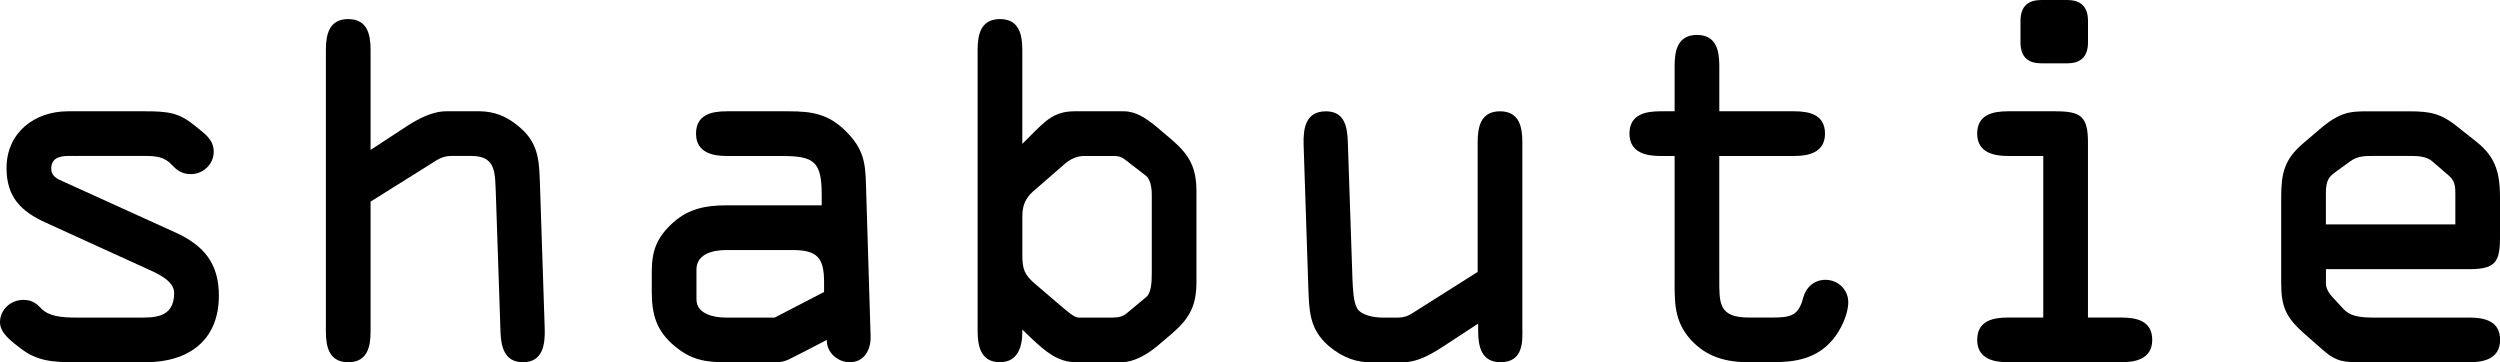
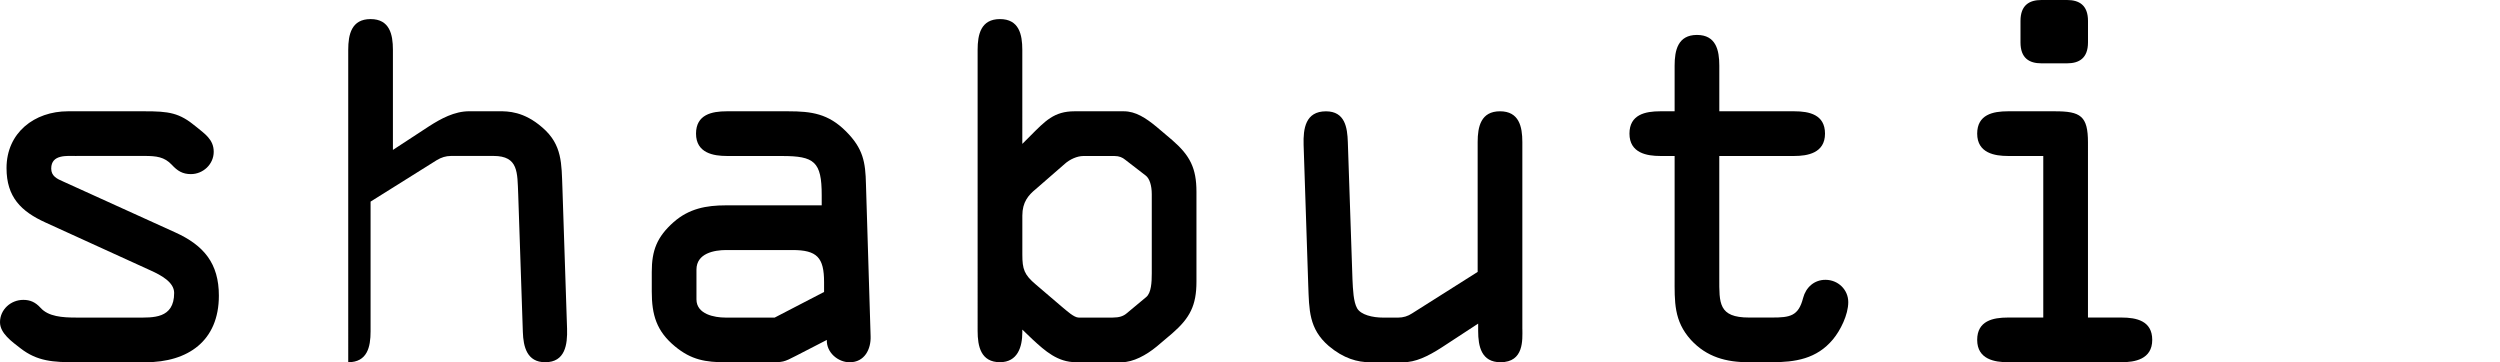
<svg xmlns="http://www.w3.org/2000/svg" version="1.1" id="Layer_1" x="0px" y="0px" width="742.9px" height="107.65px" viewBox="0 0 742.9 107.65" style="enable-background:new 0 0 742.9 107.65;" xml:space="preserve">
  <g>
    <path d="M22.69,46.35c-2.77,0-7.47-0.55-7.47,3.74c0,2.21,1.66,3.04,3.6,3.87l33.21,15.08c8.58,3.87,13.01,9.27,13.01,18.82   c0,13.42-9.13,19.79-21.86,19.79H22.69c-6.92,0-11.62-0.28-16.6-4.15C3.6,101.56,0,99.07,0,95.75c0-3.74,3.18-6.64,6.92-6.64   c2.07,0,3.6,0.69,5.12,2.35c2.35,2.63,6.5,2.91,10.65,2.91h17.99c4.7,0,11.07,0.42,11.07-7.33c0-3.18-3.87-5.26-6.92-6.64   L13.56,66.14C6.23,62.82,1.94,58.53,1.94,49.95c0-10.52,8.3-16.88,18.26-16.88h22.69c7.33,0,10.38,0.41,15.36,4.56   c2.49,2.08,5.26,3.74,5.26,7.47c0,3.74-3.18,6.64-6.78,6.64c-2.49,0-4.01-0.97-5.67-2.77c-2.21-2.35-4.57-2.63-8.16-2.63H22.69z" />
-     <path d="M133.92,46.35c-1.38,0-2.77,0.41-4.15,1.25l-19.65,12.31v38.6c0,4.57-0.97,9.13-6.64,9.13s-6.64-4.57-6.64-9.13V14.8   c0-4.57,0.97-9.13,6.64-9.13s6.64,4.57,6.64,9.13v29.75l10.79-7.06c3.46-2.21,7.47-4.43,11.9-4.43h8.86c2.63,0,7.33,0,12.87,4.84   c5.95,5.12,5.67,10.79,5.95,17.99l1.38,41.79c0.14,4.7-0.55,9.96-6.5,9.96c-5.4,0-6.5-4.57-6.64-8.99l-1.38-40.96   c-0.28-6.37,0.14-11.35-7.33-11.35H133.92z" />
+     <path d="M133.92,46.35c-1.38,0-2.77,0.41-4.15,1.25l-19.65,12.31v38.6c0,4.57-0.97,9.13-6.64,9.13V14.8   c0-4.57,0.97-9.13,6.64-9.13s6.64,4.57,6.64,9.13v29.75l10.79-7.06c3.46-2.21,7.47-4.43,11.9-4.43h8.86c2.63,0,7.33,0,12.87,4.84   c5.95,5.12,5.67,10.79,5.95,17.99l1.38,41.79c0.14,4.7-0.55,9.96-6.5,9.96c-5.4,0-6.5-4.57-6.64-8.99l-1.38-40.96   c-0.28-6.37,0.14-11.35-7.33-11.35H133.92z" />
    <path d="M215.96,46.35c-3.87,0-9.13-0.83-9.13-6.64c0-5.67,4.7-6.64,9.13-6.64h18.26c6.92,0,11.9,0.69,17.16,5.95   c5.12,5.12,5.81,9.13,5.95,15.77l1.38,45.11c0.14,3.87-1.8,7.75-6.23,7.75c-3.46,0-6.92-2.91-6.78-6.64l-9.13,4.7   c-3.74,1.94-3.87,1.94-8.16,1.94h-12.73c-5.95,0-10.24-0.69-15.08-4.7c-5.54-4.57-6.92-9.41-6.92-16.33V80.8   c0-6.36,1.52-10.38,6.5-14.8c4.57-4.01,9.68-4.98,15.5-4.98h28.5v-3.04c0-9.96-2.21-11.62-11.76-11.62H215.96z M215.82,74.3   c-3.6,0-8.86,0.97-8.86,5.81v8.86c0,4.43,5.4,5.4,8.58,5.4h14.67l14.67-7.61v-2.91c0-7.33-2.08-9.55-9.41-9.55H215.82z" />
    <path d="M303.8,42.75l2.35-2.35c4.43-4.43,7.06-7.33,13.14-7.33h14.67c3.46,0,6.5,1.94,9.82,4.7l4.57,3.87   c5.26,4.57,7.19,8.3,7.19,15.36v26.7c0,7.06-1.94,10.79-7.19,15.36l-4.57,3.87c-3.18,2.63-7.06,4.7-10.38,4.7h-13.7   c-5.4,0-9.13-3.32-12.87-6.78l-3.04-2.91v0.83c0,4.29-1.38,8.86-6.64,8.86c-5.67,0-6.64-4.7-6.64-9.27V14.8   c0-4.57,0.97-9.13,6.64-9.13c5.67,0,6.64,4.57,6.64,9.13V42.75z M303.8,75.69c0,4.29,0.55,5.95,4.01,8.86l7.61,6.5   c1.66,1.38,3.74,3.32,5.12,3.32h10.1c1.94,0,3.18-0.42,4.15-1.25l5.81-4.84c1.52-1.25,1.66-4.43,1.66-7.06V57.7   c0-2.63-0.69-4.7-1.8-5.53l-6.09-4.7c-0.83-0.69-1.8-1.11-3.18-1.11h-9.27c-1.8,0-4.01,0.97-5.53,2.35l-8.58,7.47   c-2.21,1.8-4.01,3.87-4.01,7.89V75.69z" />
    <path d="M452.39,97.82c0,3.04,0.55,9.82-6.5,9.82c-5.67,0-6.64-4.7-6.64-9.27v-2.21l-10.79,7.06c-4.29,2.77-7.89,4.43-11.48,4.43   h-9.82c-3.74,0-7.89-1.11-12.31-4.84c-5.95-5.12-5.81-10.79-6.09-17.99l-1.38-41.78c-0.14-4.84,0.55-9.96,6.64-9.96   c5.67,0,6.36,4.84,6.5,9.13l1.38,40.82c0.14,3.04,0.28,6.64,1.38,8.58c1.11,1.94,4.56,2.77,7.75,2.77h4.43   c1.52,0,2.91-0.42,4.15-1.25L439.1,80.8V42.2c0-4.57,0.97-9.13,6.64-9.13c5.67,0,6.64,4.56,6.64,9.13V97.82z" />
    <path d="M510.9,82.6c0,7.47-0.28,11.76,8.86,11.76h6.78c5.4,0,7.89-0.42,9.27-5.81c0.83-3.18,3.32-5.4,6.64-5.4   c3.74,0,6.78,2.91,6.78,6.64c0,3.74-2.35,8.44-4.56,11.07c-4.84,5.81-11.21,6.78-18.26,6.78h-6.78c-6.64,0-12.45-1.52-17.16-6.64   c-5.12-5.67-4.84-11.35-4.84-18.54V46.35h-4.29c-3.87,0-9.13-0.83-9.13-6.64c0-5.67,4.71-6.64,9.13-6.64h4.29V19.51   c0-4.57,0.97-9.13,6.64-9.13s6.64,4.57,6.64,9.13v13.56h22.28c4.43,0,9.13,0.97,9.13,6.64c0,5.81-5.26,6.64-9.13,6.64H510.9V82.6z" />
    <path d="M620.47,94.36h9.96c4.43,0,9.13,0.97,9.13,6.64c0,5.81-5.26,6.64-9.13,6.64h-33.76c-3.87,0-9.13-0.83-9.13-6.64   c0-5.67,4.7-6.64,9.13-6.64h10.51V46.35h-10.51c-3.87,0-9.13-0.83-9.13-6.64c0-5.67,4.7-6.64,9.13-6.64h13.97   c7.61,0,9.82,1.38,9.82,9.27V94.36z M600.41,6.23c0-4.7,2.63-6.23,6.22-6.23h7.61c3.6,0,6.23,1.52,6.23,6.23v6.36   c0,4.7-2.63,6.23-6.23,6.23h-7.61c-3.6,0-6.22-1.52-6.22-6.23V6.23z" />
-     <path d="M702.23,107.65c-5.53,0-7.75,0-11.9-3.6l-5.67-4.98c-5.26-4.7-6.78-7.75-6.78-14.94v-25.6c0-7.06,0.97-11.21,6.5-15.91   l4.7-4.01c6.23-5.4,9.27-5.53,14.67-5.53h12.18c6.5,0,9.55,0.69,14.67,4.84l5.4,4.29c6.09,4.84,6.92,9.96,6.92,17.3v10.65   c0,7.61-1.24,9.82-9.13,9.82h-42.61v4.43c0,1.25,0.97,2.91,1.94,3.87l3.32,3.6c1.8,1.94,4.43,2.49,8.86,2.49h28.5   c4.43,0,9.13,0.97,9.13,6.64c0,5.81-5.26,6.64-9.13,6.64H702.23z M691.16,66.69h38.47v-8.03c0-2.49,0.14-4.57-1.66-6.23l-5.12-4.43   c-1.66-1.52-4.29-1.66-6.37-1.66h-11.21c-2.49,0-4.57,0-6.78,1.52l-4.56,3.32c-1.66,1.25-2.77,2.21-2.77,6.09V66.69z" />
  </g>
</svg>